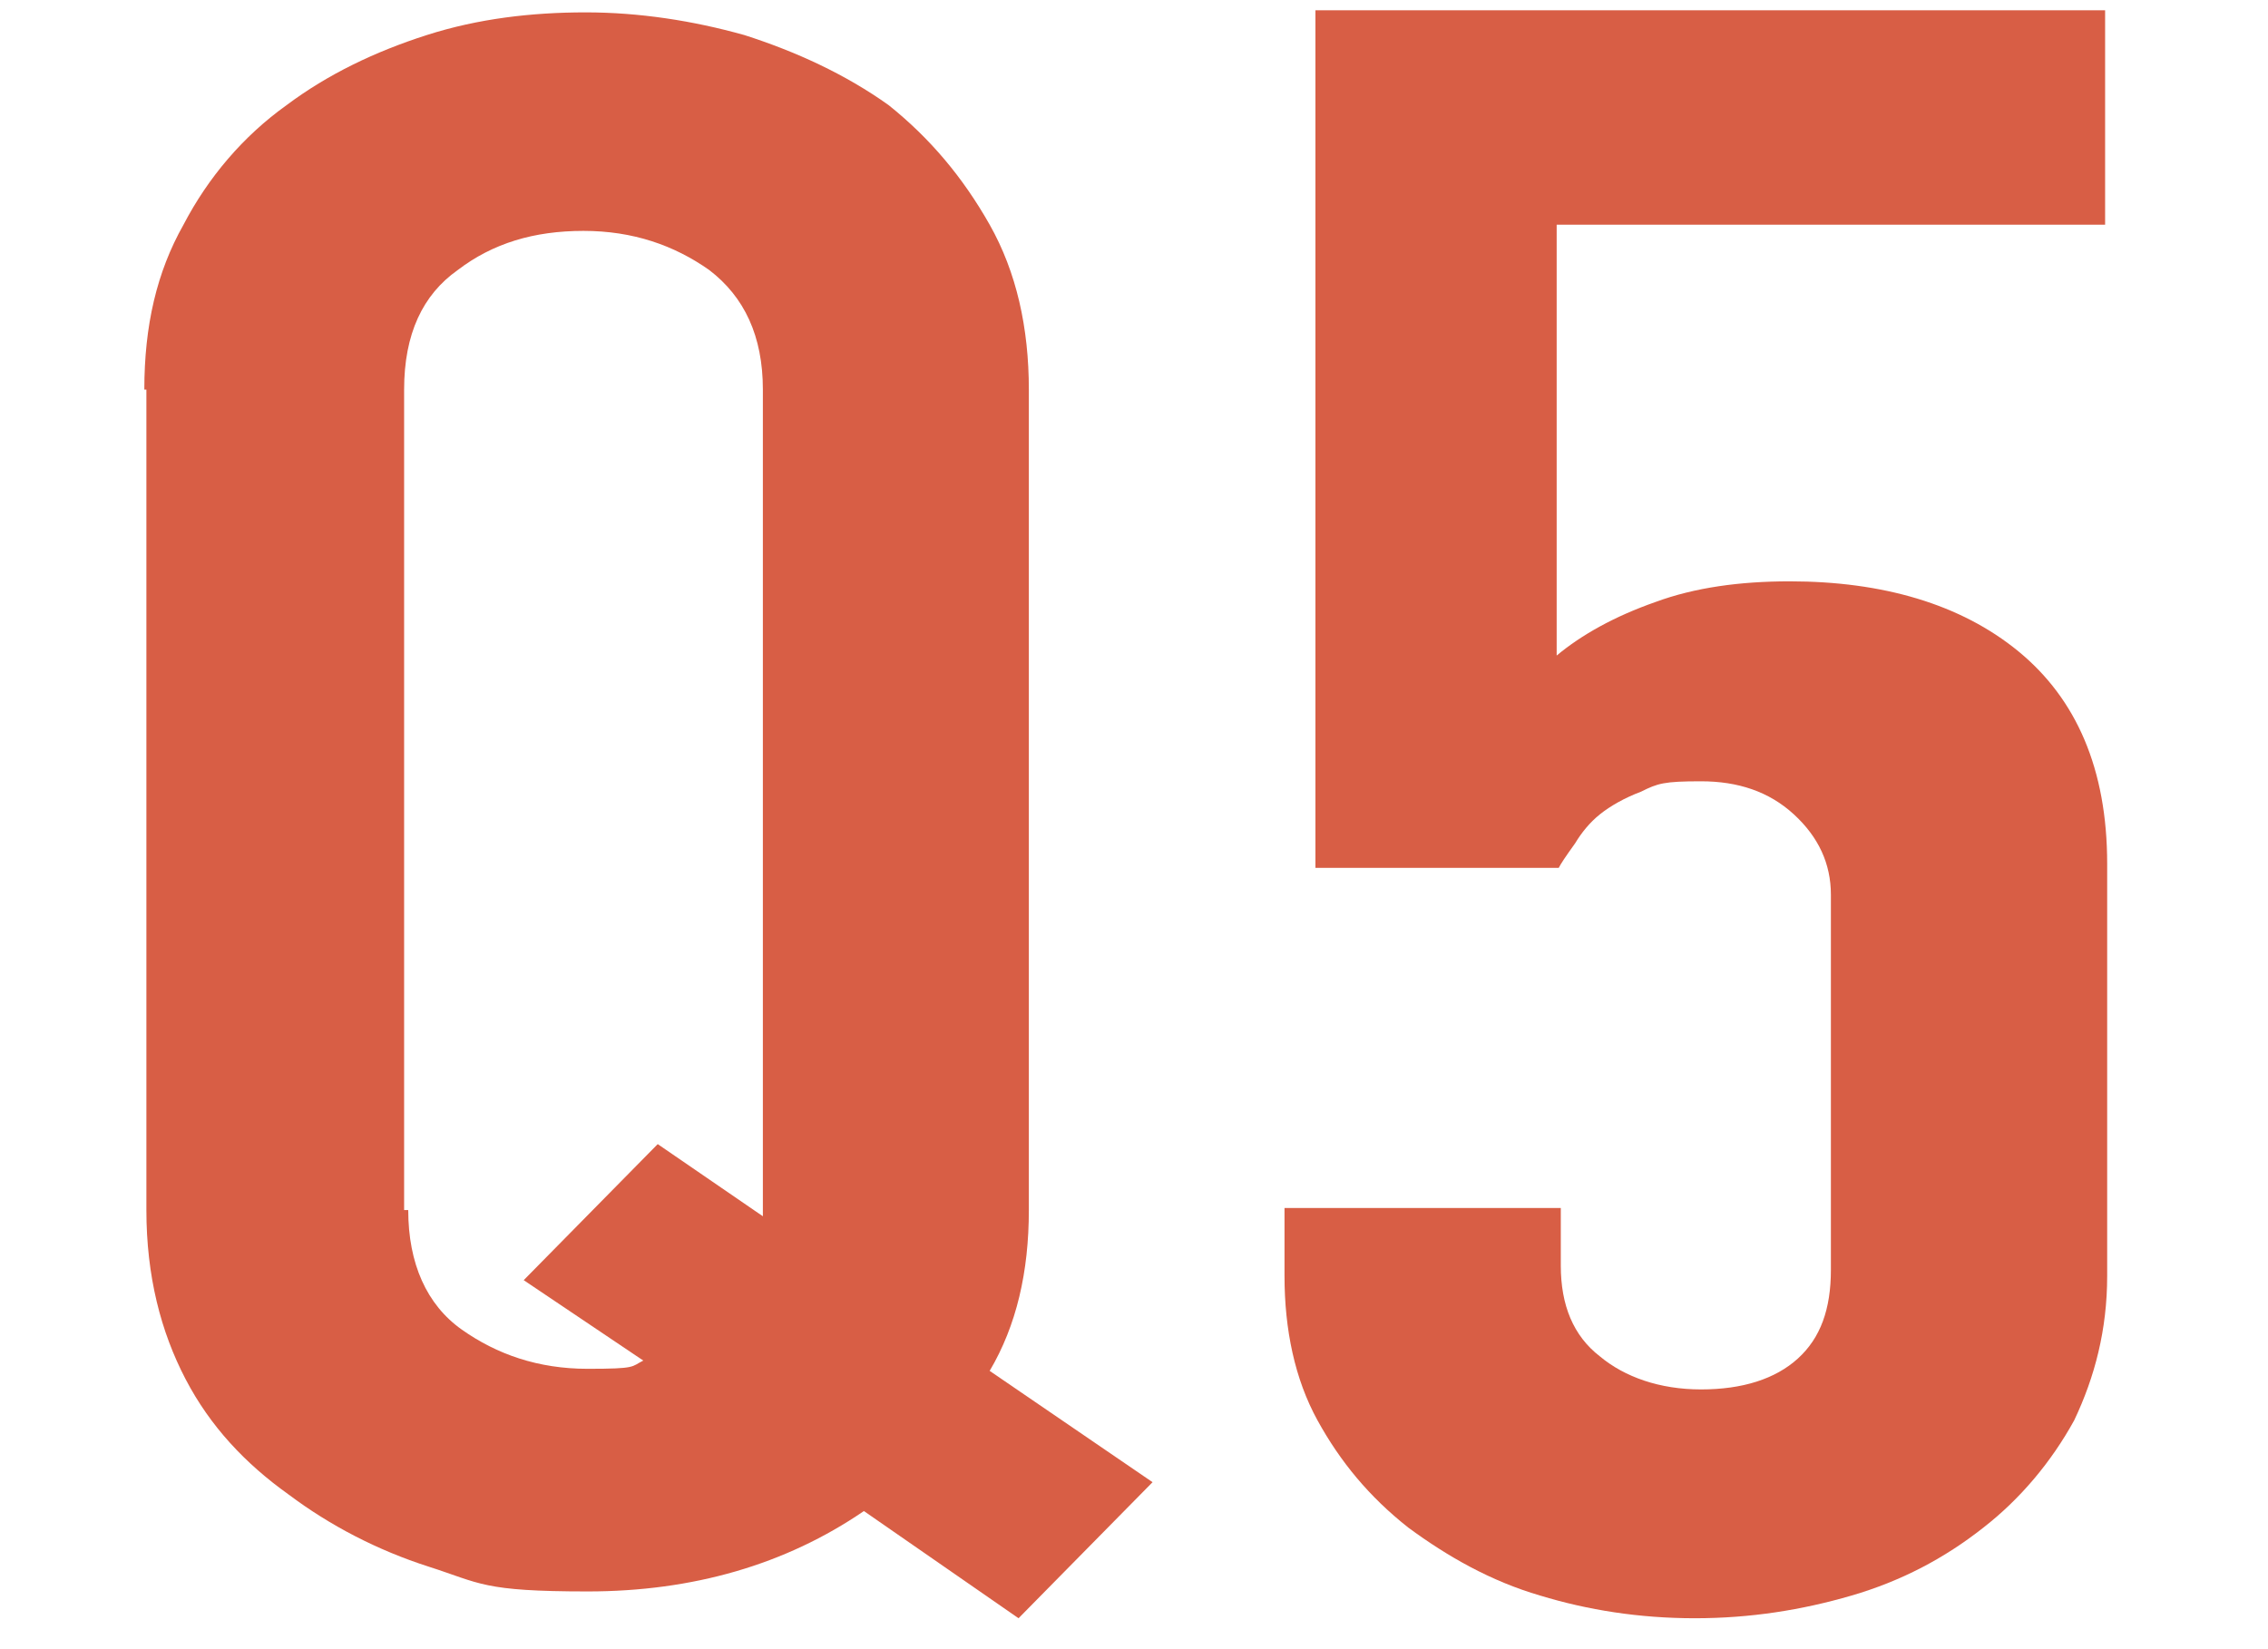
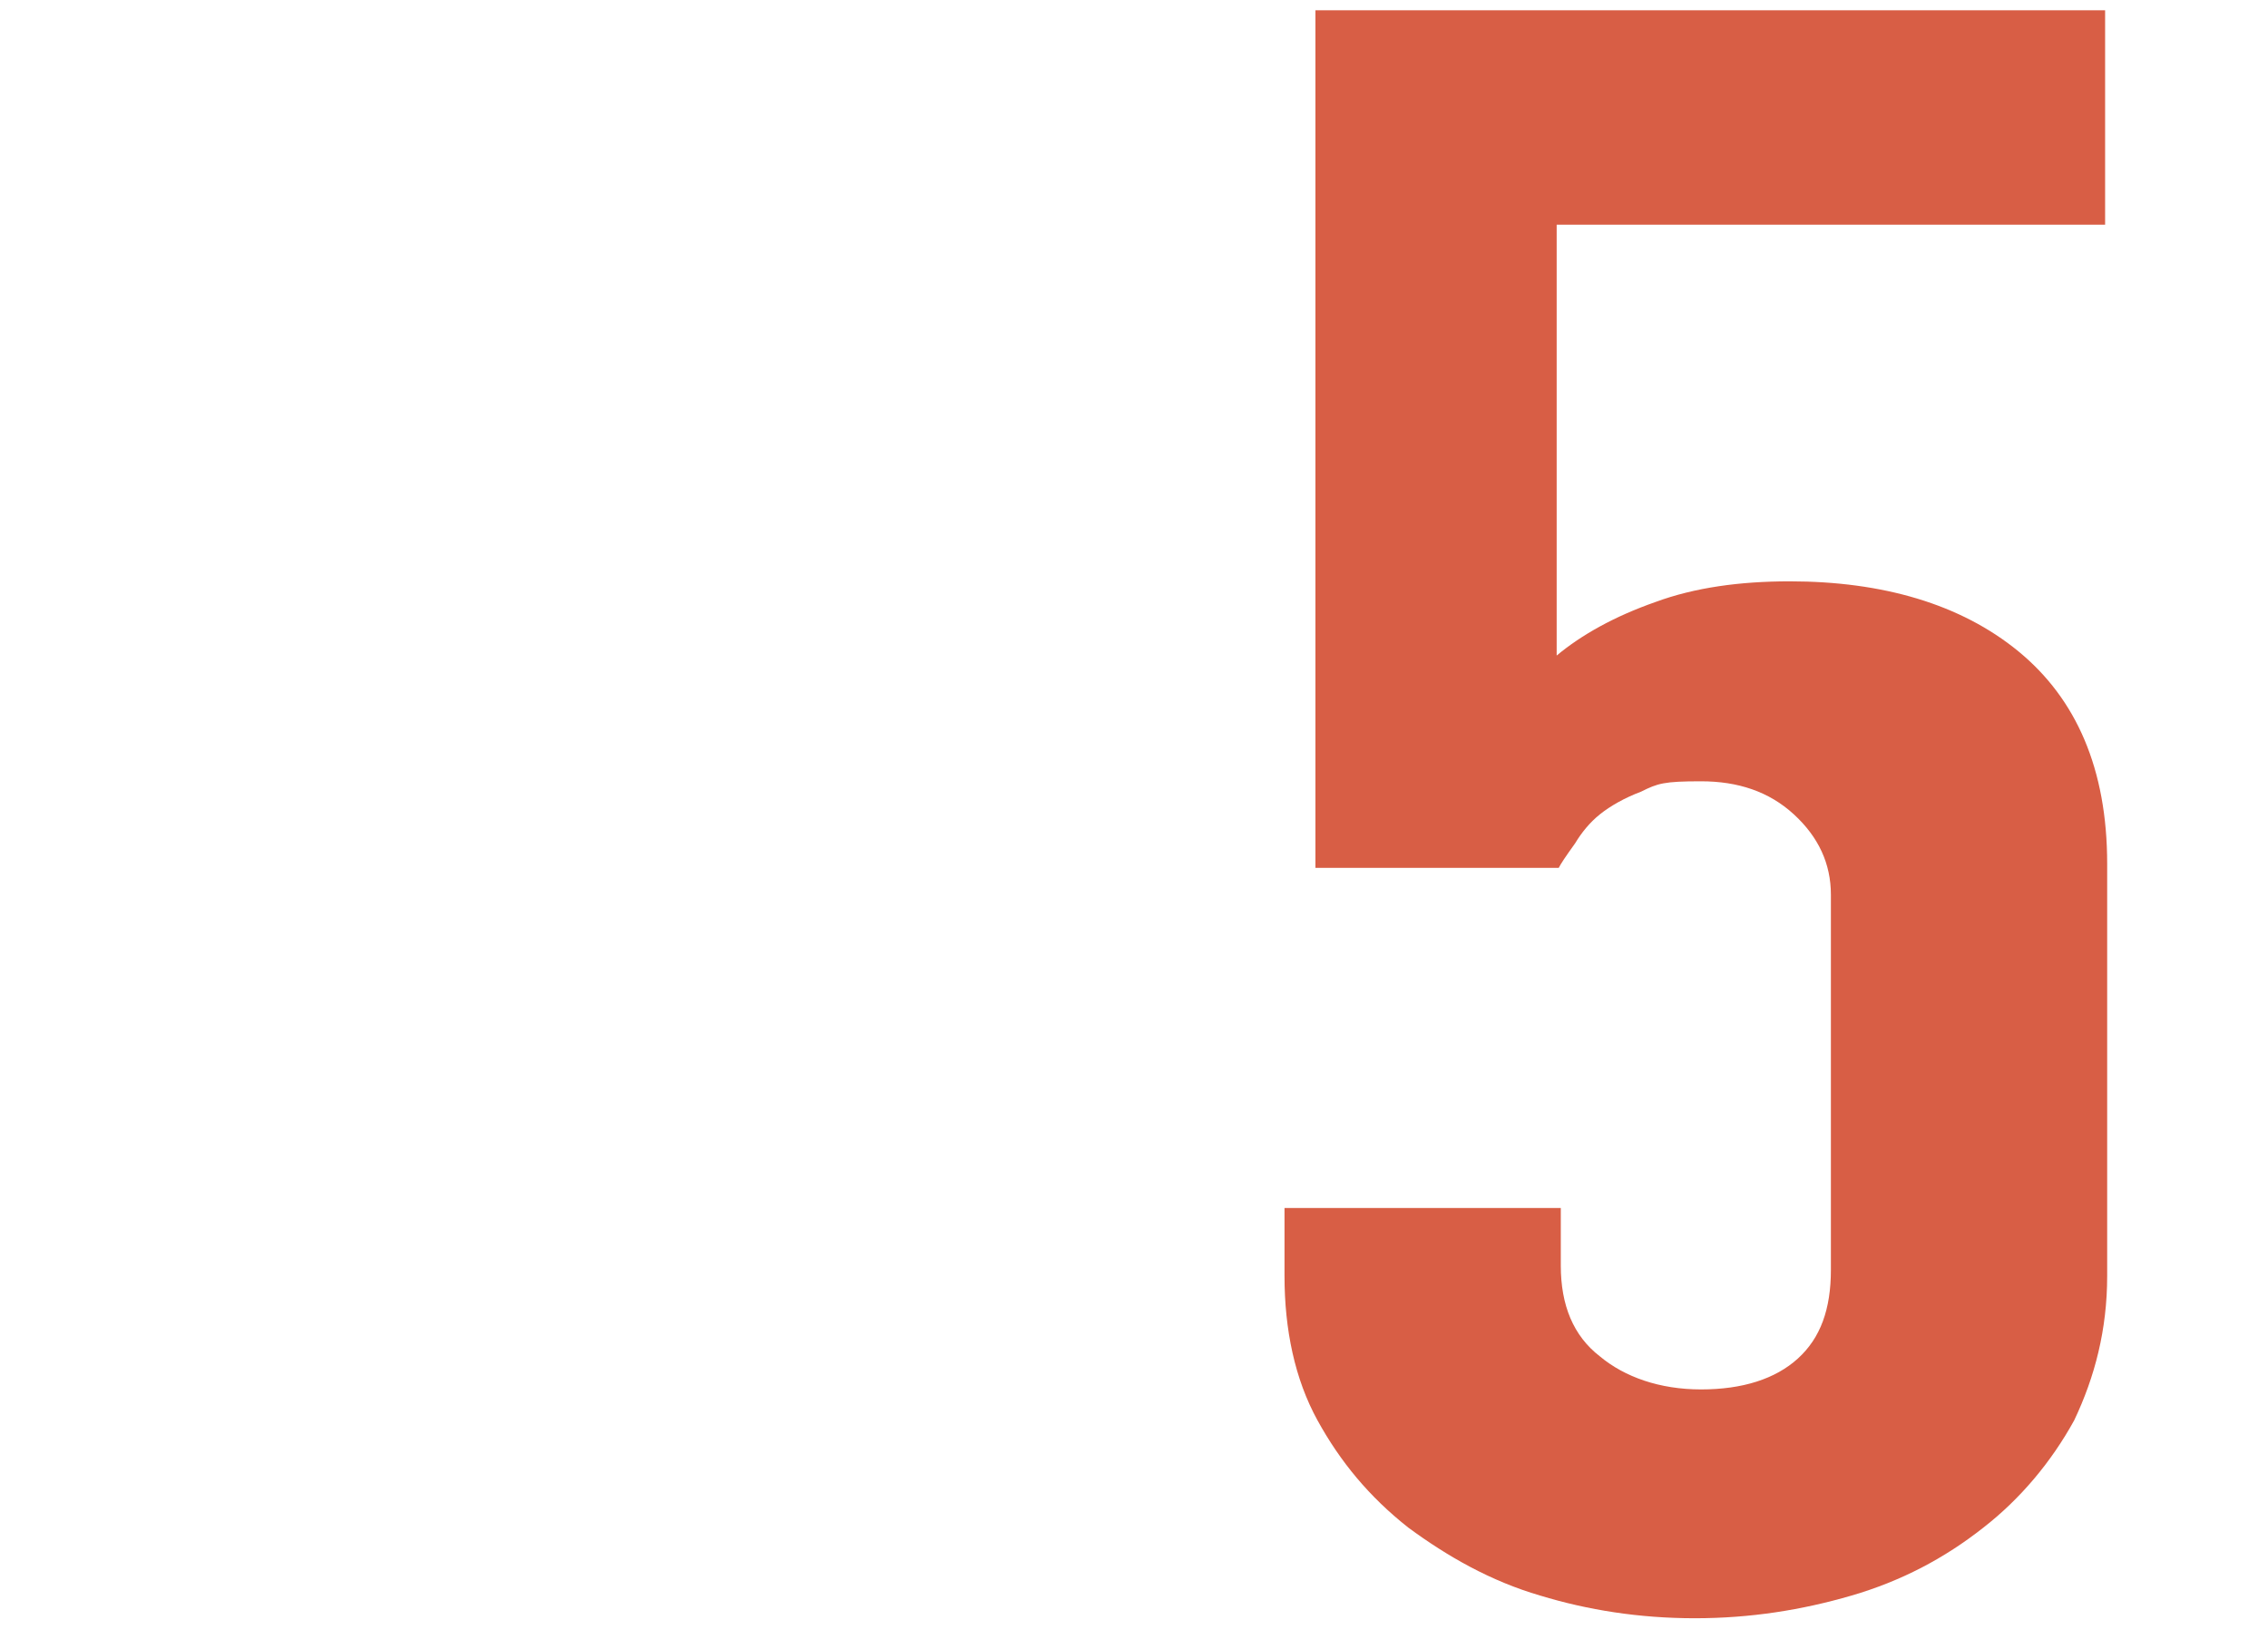
<svg xmlns="http://www.w3.org/2000/svg" version="1.1" viewBox="0 0 110 80">
  <defs>
    <style>
      .cls-1 {
        fill: #d85e45;
      }
    </style>
  </defs>
  <g>
    <g id="_レイヤー_1" data-name="レイヤー_1">
-       <path class="cls-1" d="M7,18.9c0-3.1.6-5.7,1.9-8,1.2-2.3,2.9-4.3,5-5.8,2-1.5,4.3-2.6,6.8-3.4,2.5-.8,5.1-1.1,7.7-1.1s5.2.4,7.7,1.1c2.5.8,4.9,1.9,7,3.4,2,1.6,3.6,3.5,4.9,5.8,1.3,2.3,1.9,5,1.9,8v39.8c0,3-.6,5.6-1.9,7.8l7.9,5.4-6.5,6.6-7.5-5.2c-3.8,2.6-8.3,3.9-13.4,3.9s-5.2-.4-7.7-1.2c-2.5-.8-4.8-2-6.8-3.5-2.1-1.5-3.8-3.3-5-5.6-1.2-2.3-1.9-5-1.9-8.2V18.9h0ZM19.8,58.7c0,2.6.9,4.6,2.6,5.8,1.7,1.2,3.7,1.9,6.1,1.9s2.1-.1,2.7-.4l-5.8-3.9,6.5-6.6,5.1,3.5V18.9c0-2.6-.9-4.5-2.6-5.8-1.7-1.2-3.7-1.9-6.1-1.9s-4.4.6-6.1,1.9c-1.7,1.2-2.6,3.1-2.6,5.8v39.8h0Z" />
      <path class="cls-1" d="M102.1.5v10.4h-26.6v20.9c1.2-1,2.8-1.9,4.8-2.6,1.9-.7,4.1-1,6.5-1,4.5,0,8.3,1.1,11.1,3.4,2.8,2.3,4.3,5.7,4.3,10.3v20c0,2.6-.6,4.9-1.6,7-1.1,2-2.6,3.8-4.4,5.2-1.9,1.5-4,2.6-6.4,3.3-2.4.7-4.9,1.1-7.6,1.1s-5.2-.4-7.5-1.1c-2.4-.7-4.5-1.9-6.4-3.3-1.9-1.5-3.3-3.2-4.4-5.2-1.1-2-1.6-4.4-1.6-7v-3.3h13.4v2.8c0,1.9.6,3.4,1.9,4.4,1.2,1,2.9,1.6,4.9,1.6s3.6-.5,4.7-1.5c1.1-1,1.6-2.4,1.6-4.3v-18.2c0-1.5-.6-2.8-1.8-3.9-1.2-1.1-2.7-1.6-4.5-1.6s-2.1.1-2.9.5c-.8.3-1.5.7-2,1.1-.5.4-.9.9-1.2,1.4-.5.7-.7,1-.8,1.2h-11.8V.5h38.5Z" />
    </g>
  </g>
</svg>